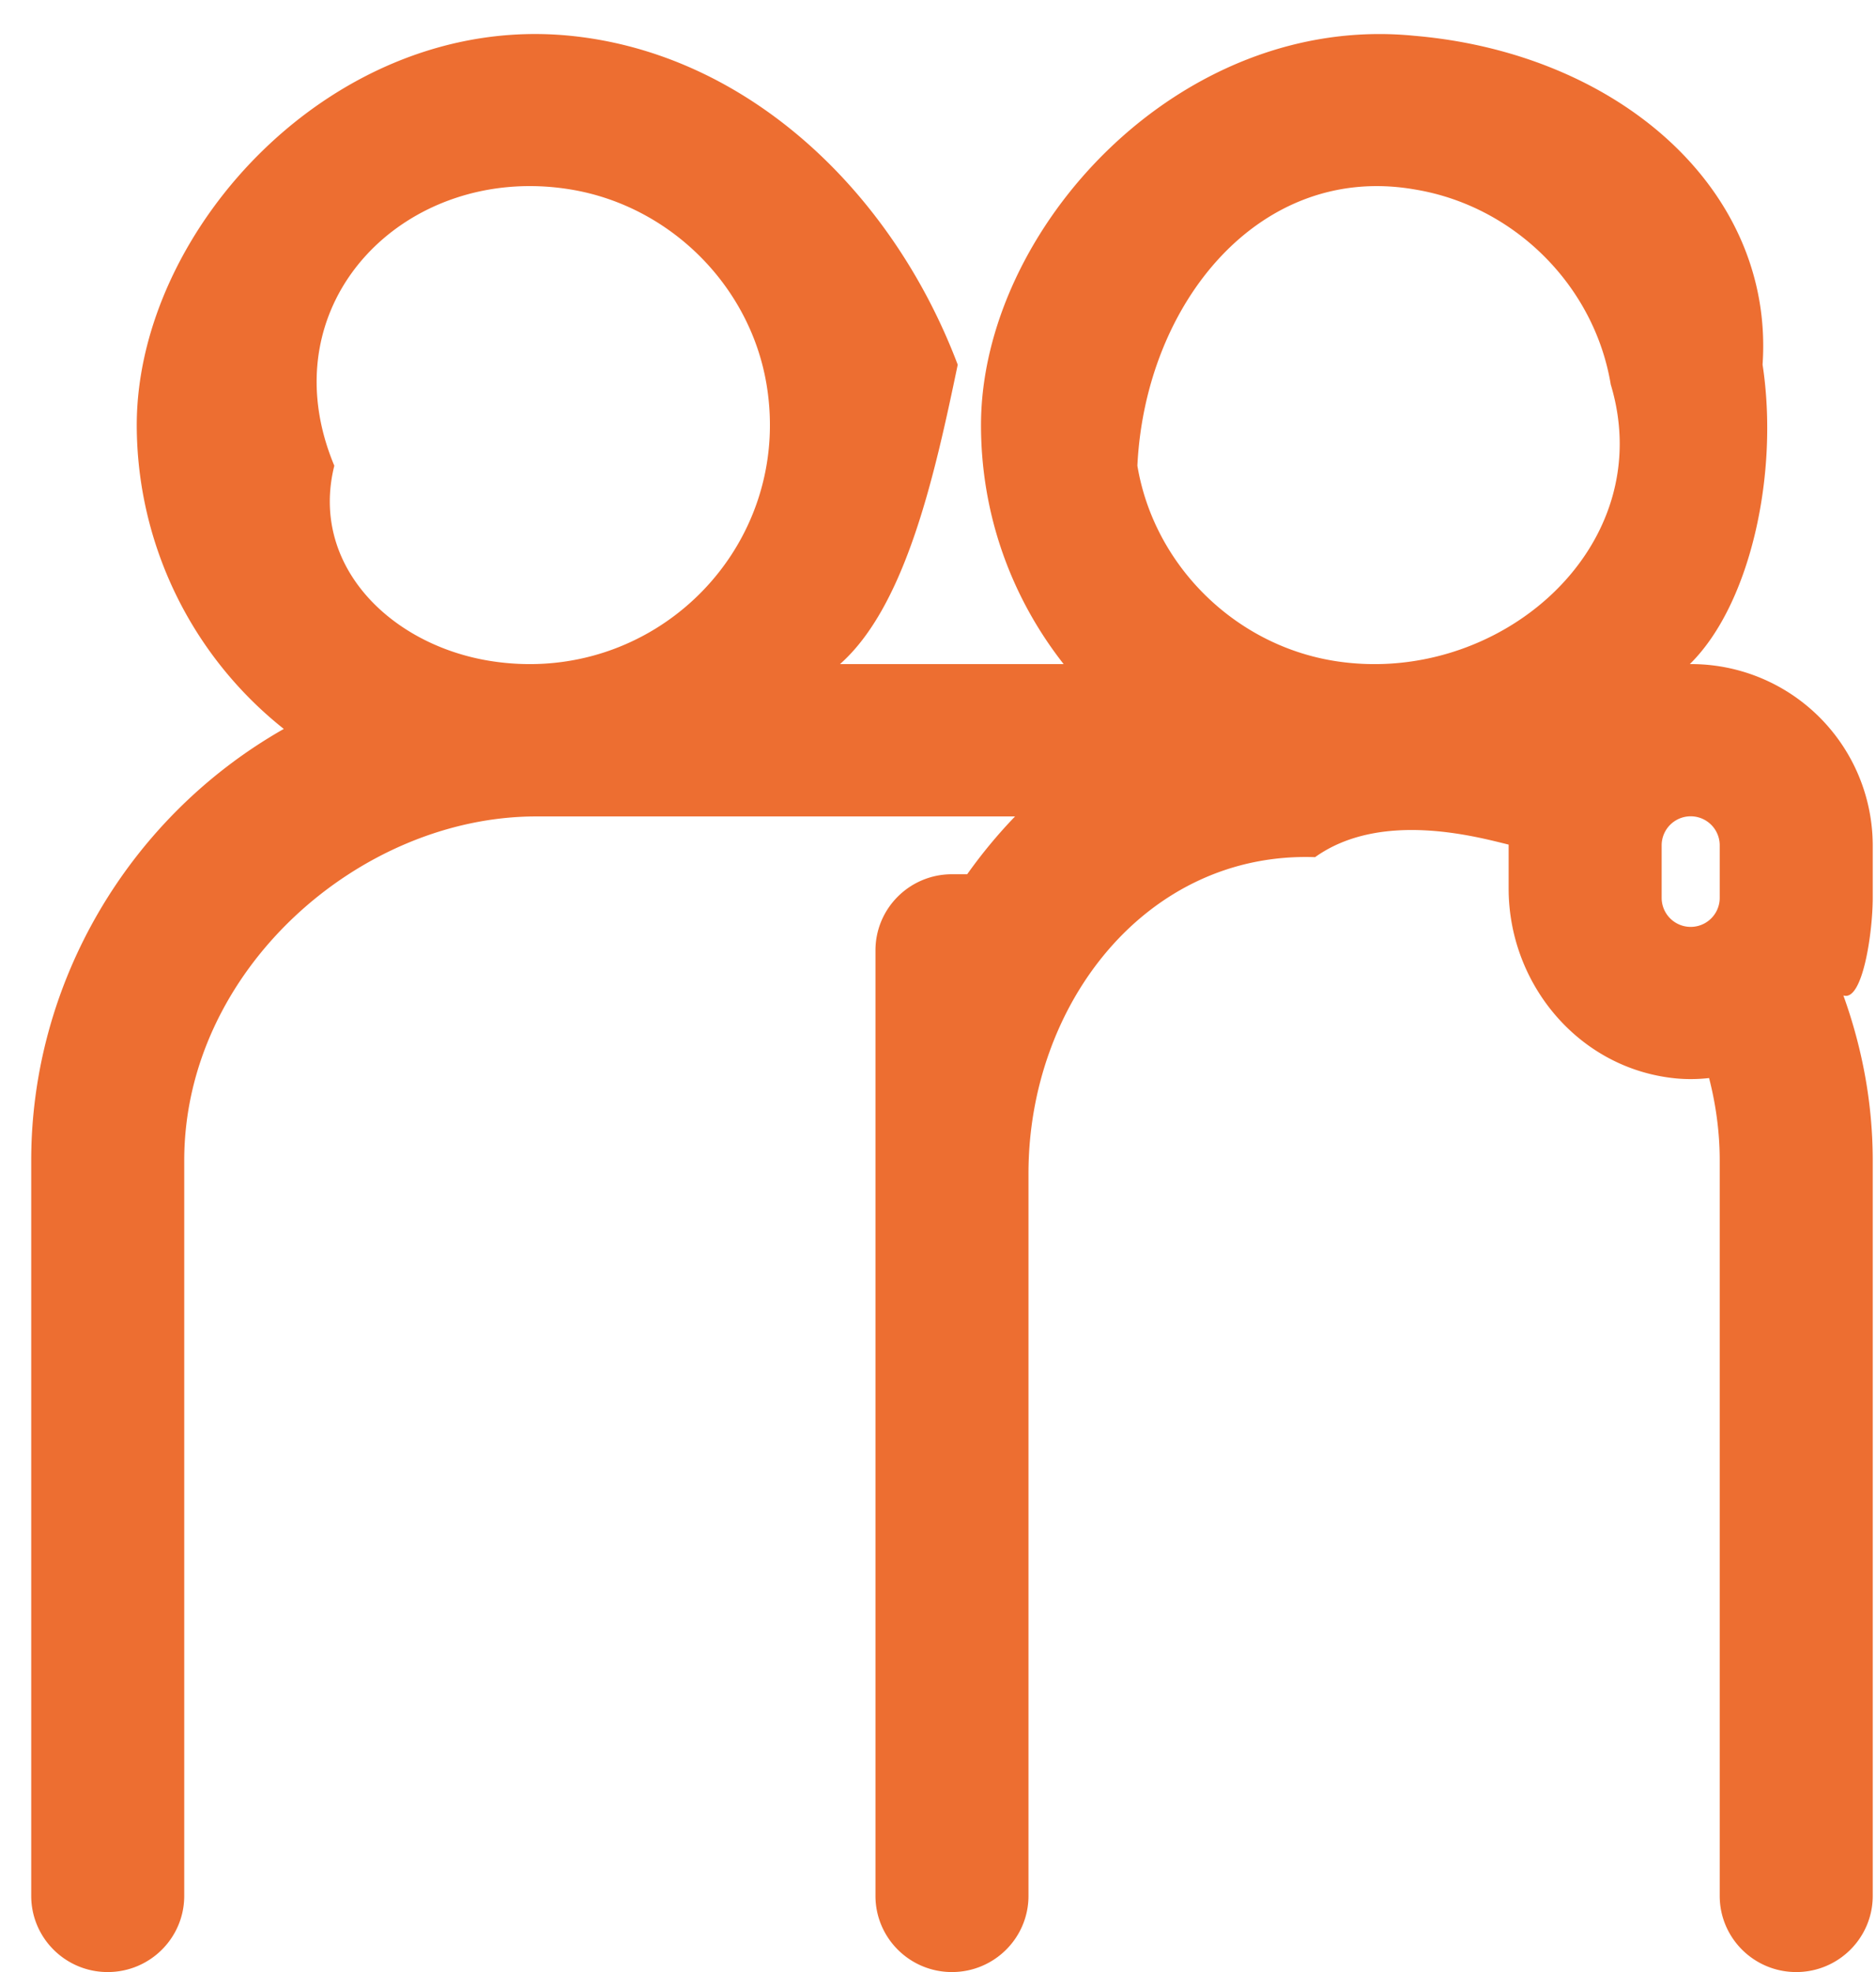
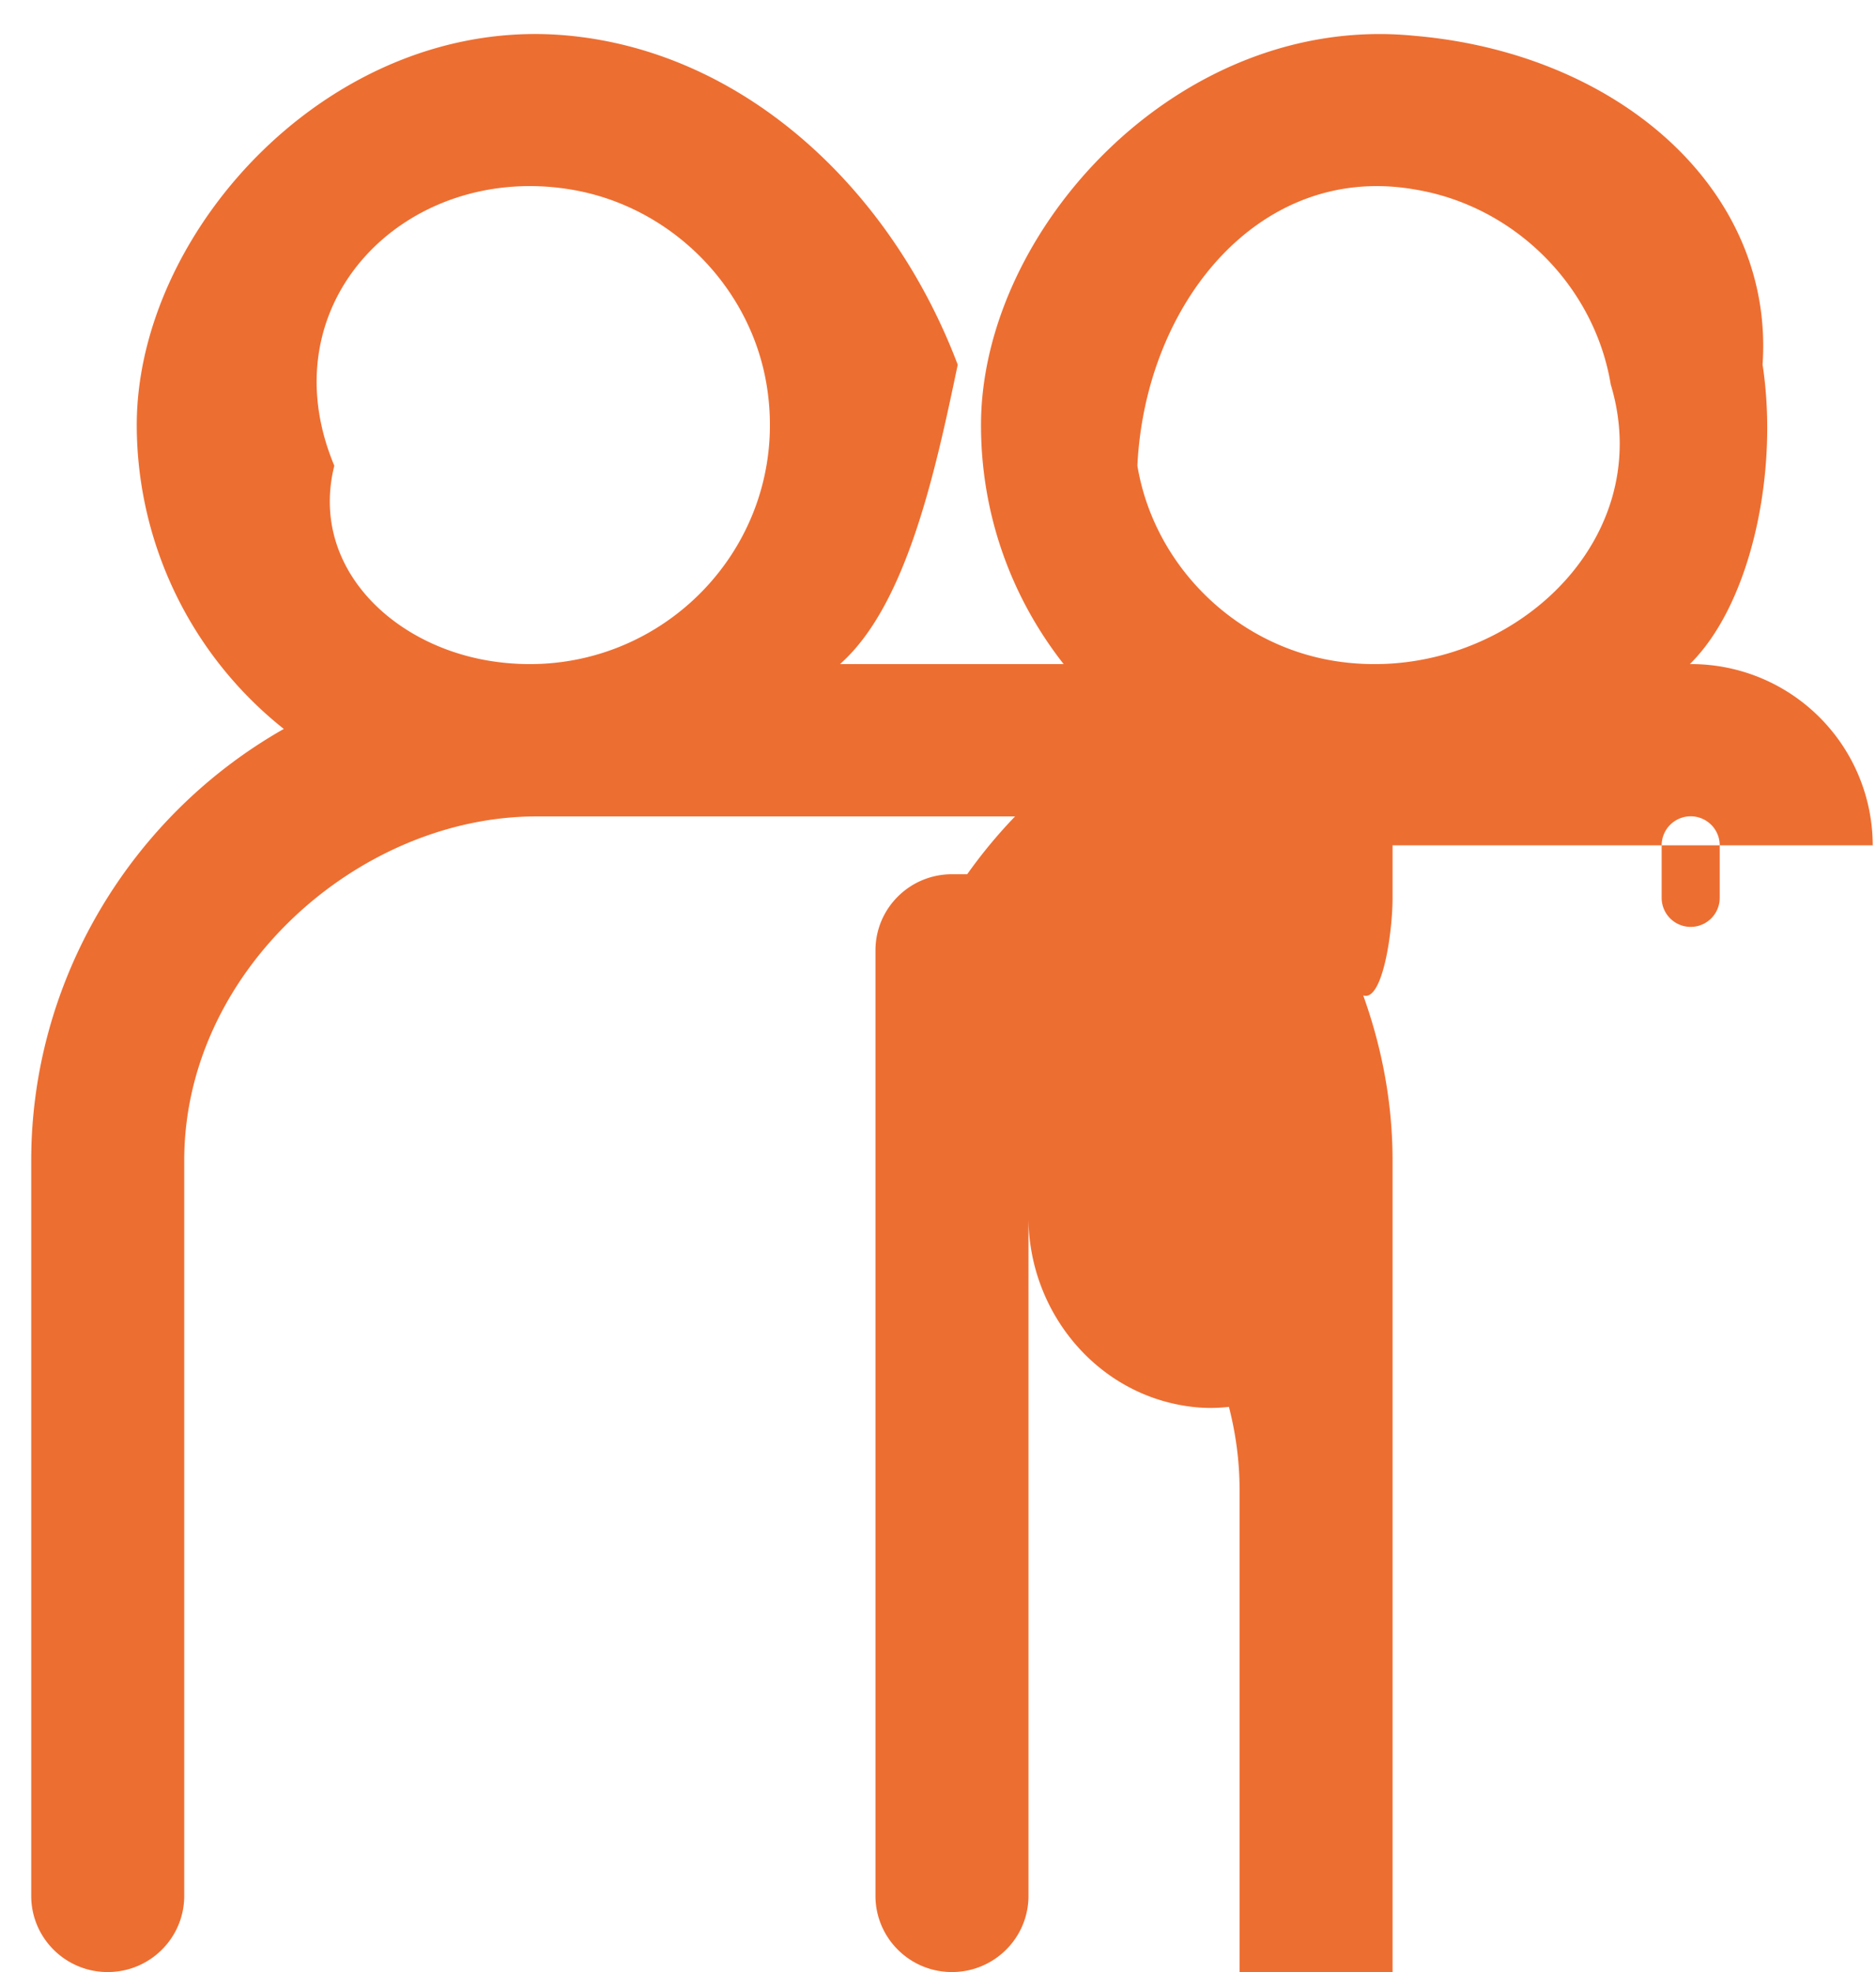
<svg xmlns="http://www.w3.org/2000/svg" width="39" height="41">
-   <path fill="#ED6E31" fill-rule="evenodd" d="M38.932 17.574a3.776 3.776 0 0 0-3.784-3.768h-.018c1.258-1.236 1.858-3.957 1.512-6.226.248-3.624-2.982-6.472-7.24-6.836-4.88-.486-9.008 4.026-9.008 8.094 0 1.818.603 3.547 1.718 4.968h-4.649c1.374-1.216 1.974-3.956 2.447-6.224-1.37-3.623-4.391-6.471-8.054-6.838C6.975.255 2.843 4.75 2.843 8.838A8.075 8.075 0 0 0 5.9 15.154C2.685 16.98.649 20.418.649 24.126v15.288c0 .875.712 1.584 1.59 1.584.879 0 1.591-.709 1.591-1.584V24.126c0-3.95 3.64-7.153 7.32-7.153h9.952c-.359.373-.692.775-.995 1.202h-.317c-.878 0-1.59.708-1.59 1.583v19.656c0 .875.712 1.584 1.59 1.584.879 0 1.591-.709 1.591-1.584V24.395c0-3.533 2.463-6.698 5.958-6.575 1.37-.98 3.371-.42 4.024-.261v.914c0 1.942 1.397 3.665 3.33 3.929.28.039.55.042.837.01.147.572.221 1.147.221 1.714v15.288c0 .875.712 1.584 1.591 1.584.878 0 1.59-.709 1.59-1.584V24.126c0-1.152-.205-2.305-.61-3.431.4.135.61-1.308.61-2.029v-1.092Zm-3.181 0v1.092a.603.603 0 0 1-1.207 0v-1.092a.603.603 0 0 1 1.207 0ZM15.936 7.995c.563 3.395-2.357 6.302-5.767 5.742-2.066-.34-3.732-1.998-3.219-4.055-1.42-3.396 1.501-6.306 4.912-5.743 2.066.34 3.732 2 4.074 4.056Zm17.55-.001c1.024 3.395-2.356 6.304-5.766 5.743-2.066-.34-3.733-1.999-4.075-4.056.165-3.395 2.555-6.304 5.767-5.742 2.066.339 3.733 1.998 4.074 4.055Z" />
+   <path fill="#ED6E31" fill-rule="evenodd" d="M38.932 17.574a3.776 3.776 0 0 0-3.784-3.768h-.018c1.258-1.236 1.858-3.957 1.512-6.226.248-3.624-2.982-6.472-7.24-6.836-4.88-.486-9.008 4.026-9.008 8.094 0 1.818.603 3.547 1.718 4.968h-4.649c1.374-1.216 1.974-3.956 2.447-6.224-1.37-3.623-4.391-6.471-8.054-6.838C6.975.255 2.843 4.75 2.843 8.838A8.075 8.075 0 0 0 5.9 15.154C2.685 16.98.649 20.418.649 24.126v15.288c0 .875.712 1.584 1.59 1.584.879 0 1.591-.709 1.591-1.584V24.126c0-3.95 3.64-7.153 7.32-7.153h9.952c-.359.373-.692.775-.995 1.202h-.317c-.878 0-1.59.708-1.59 1.583v19.656c0 .875.712 1.584 1.59 1.584.879 0 1.591-.709 1.591-1.584V24.395v.914c0 1.942 1.397 3.665 3.33 3.929.28.039.55.042.837.01.147.572.221 1.147.221 1.714v15.288c0 .875.712 1.584 1.591 1.584.878 0 1.59-.709 1.59-1.584V24.126c0-1.152-.205-2.305-.61-3.431.4.135.61-1.308.61-2.029v-1.092Zm-3.181 0v1.092a.603.603 0 0 1-1.207 0v-1.092a.603.603 0 0 1 1.207 0ZM15.936 7.995c.563 3.395-2.357 6.302-5.767 5.742-2.066-.34-3.732-1.998-3.219-4.055-1.42-3.396 1.501-6.306 4.912-5.743 2.066.34 3.732 2 4.074 4.056Zm17.55-.001c1.024 3.395-2.356 6.304-5.766 5.743-2.066-.34-3.733-1.999-4.075-4.056.165-3.395 2.555-6.304 5.767-5.742 2.066.339 3.733 1.998 4.074 4.055Z" />
</svg>